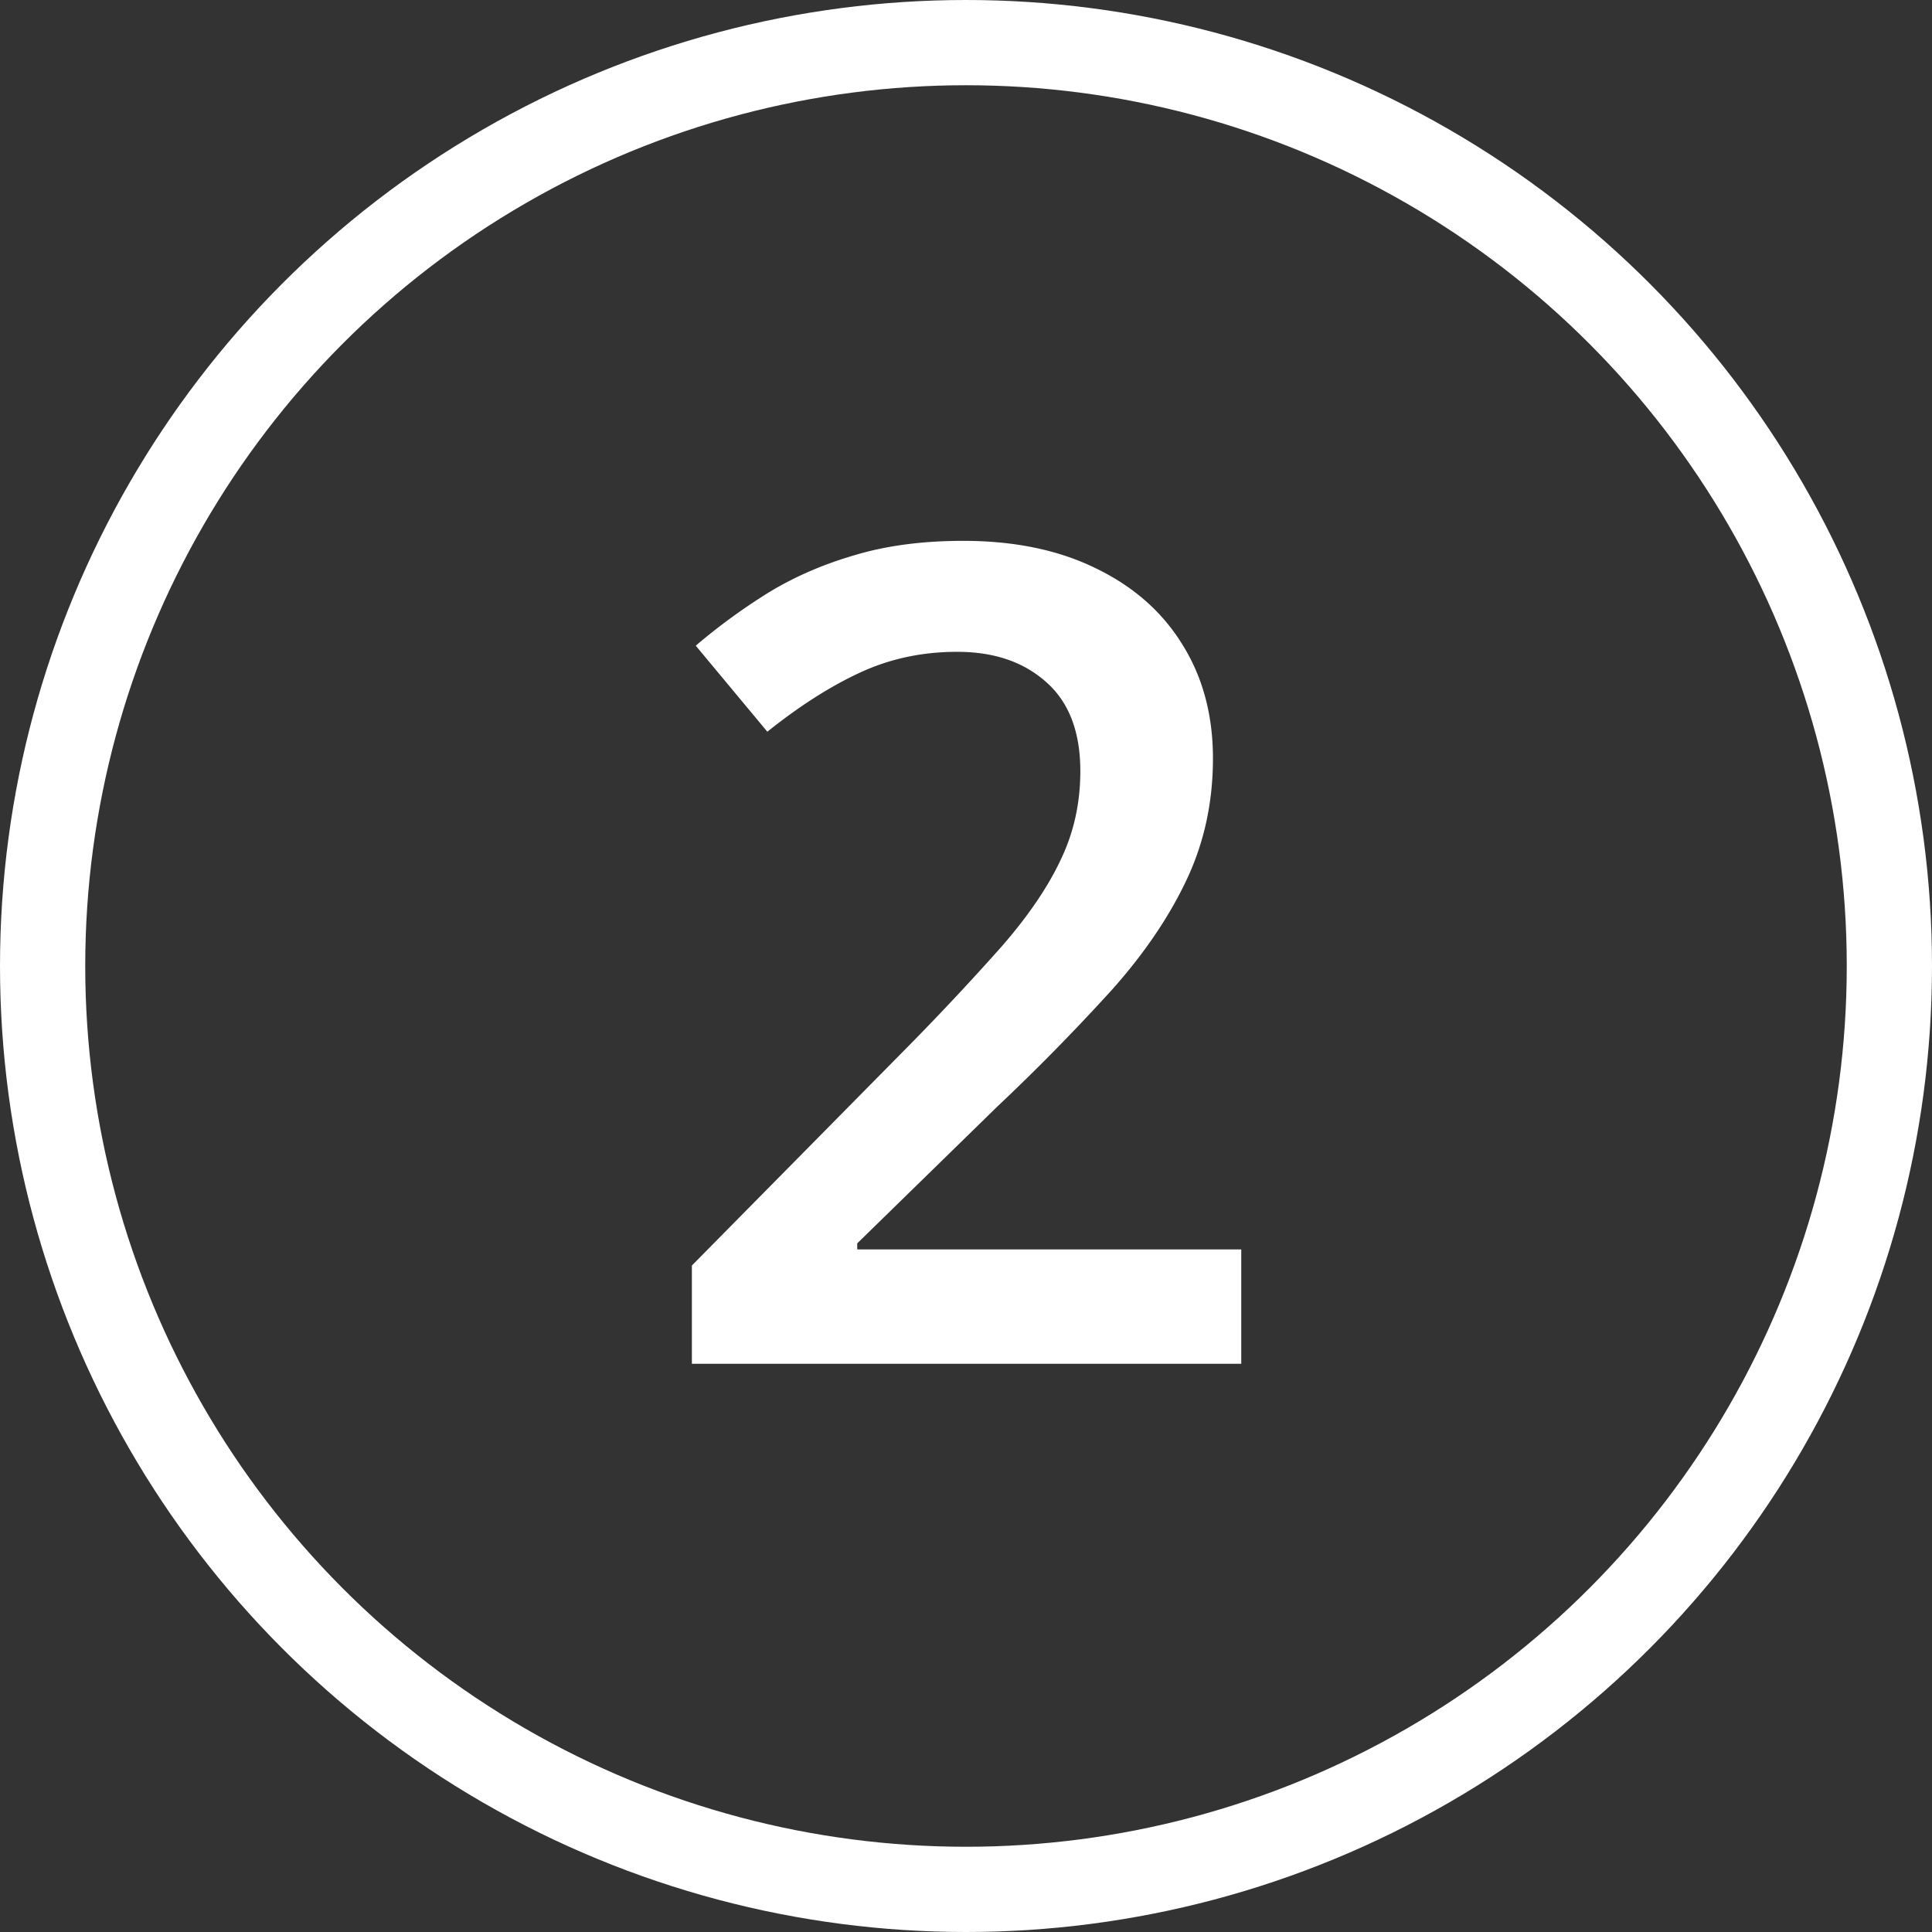
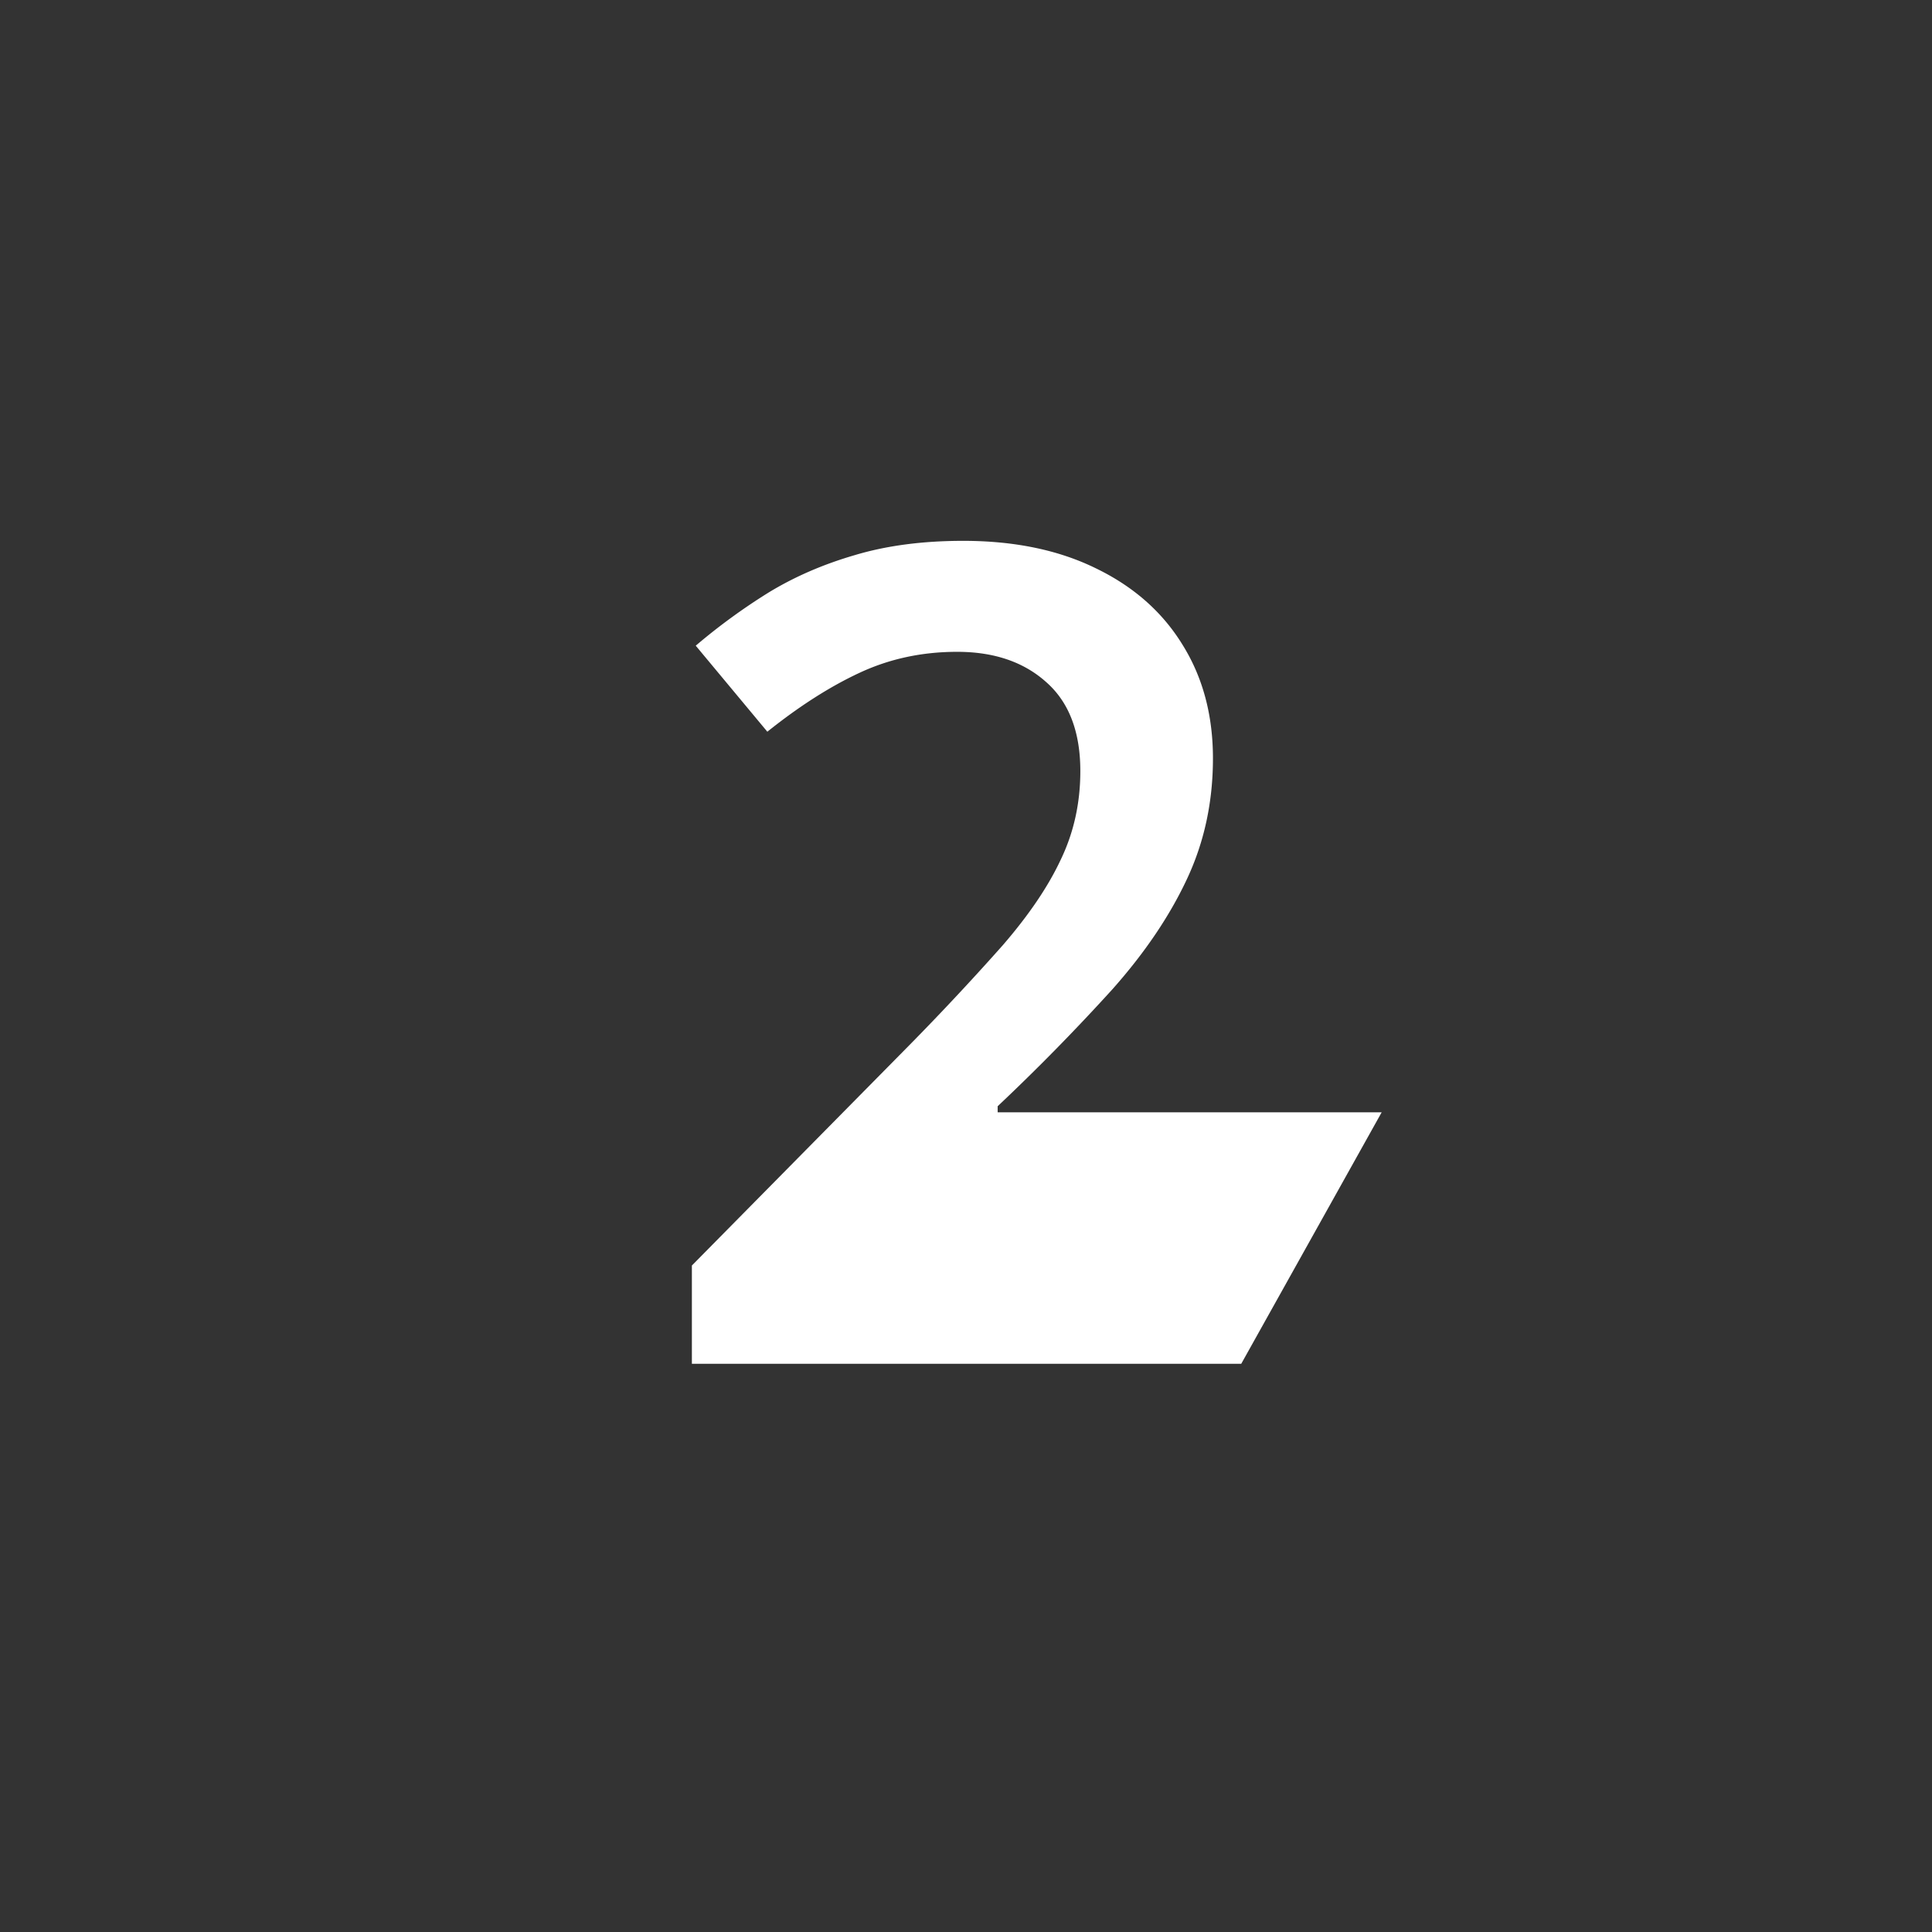
<svg xmlns="http://www.w3.org/2000/svg" width="34" height="34" fill="none" viewBox="0 0 34 34">
  <rect x="0" y="0" width="34" height="34" fill="#333333" stroke="none" />
-   <circle cx="17" cy="17" r="16.25" stroke="#fff" stroke-width="1.5" />
-   <path fill="#fff" d="M21.844 24h-9.668v-1.729l3.701-3.75a47 47 0 0 0 1.768-1.884q.693-.801 1.025-1.514.342-.713.342-1.553 0-1.034-.596-1.562-.595-.537-1.572-.537-.928 0-1.719.37-.78.363-1.621 1.036l-1.26-1.514q.595-.507 1.27-.928.683-.419 1.523-.664.84-.253 1.914-.253 1.357 0 2.344.488.986.479 1.514 1.338.537.86.537 2.002 0 1.152-.46 2.129-.457.975-1.308 1.933a37 37 0 0 1-2.021 2.06l-2.471 2.413v.107h6.758z" />
+   <path fill="#fff" d="M21.844 24h-9.668v-1.729l3.701-3.75a47 47 0 0 0 1.768-1.884q.693-.801 1.025-1.514.342-.713.342-1.553 0-1.034-.596-1.562-.595-.537-1.572-.537-.928 0-1.719.37-.78.363-1.621 1.036l-1.26-1.514q.595-.507 1.27-.928.683-.419 1.523-.664.84-.253 1.914-.253 1.357 0 2.344.488.986.479 1.514 1.338.537.86.537 2.002 0 1.152-.46 2.129-.457.975-1.308 1.933a37 37 0 0 1-2.021 2.06v.107h6.758z" />
</svg>